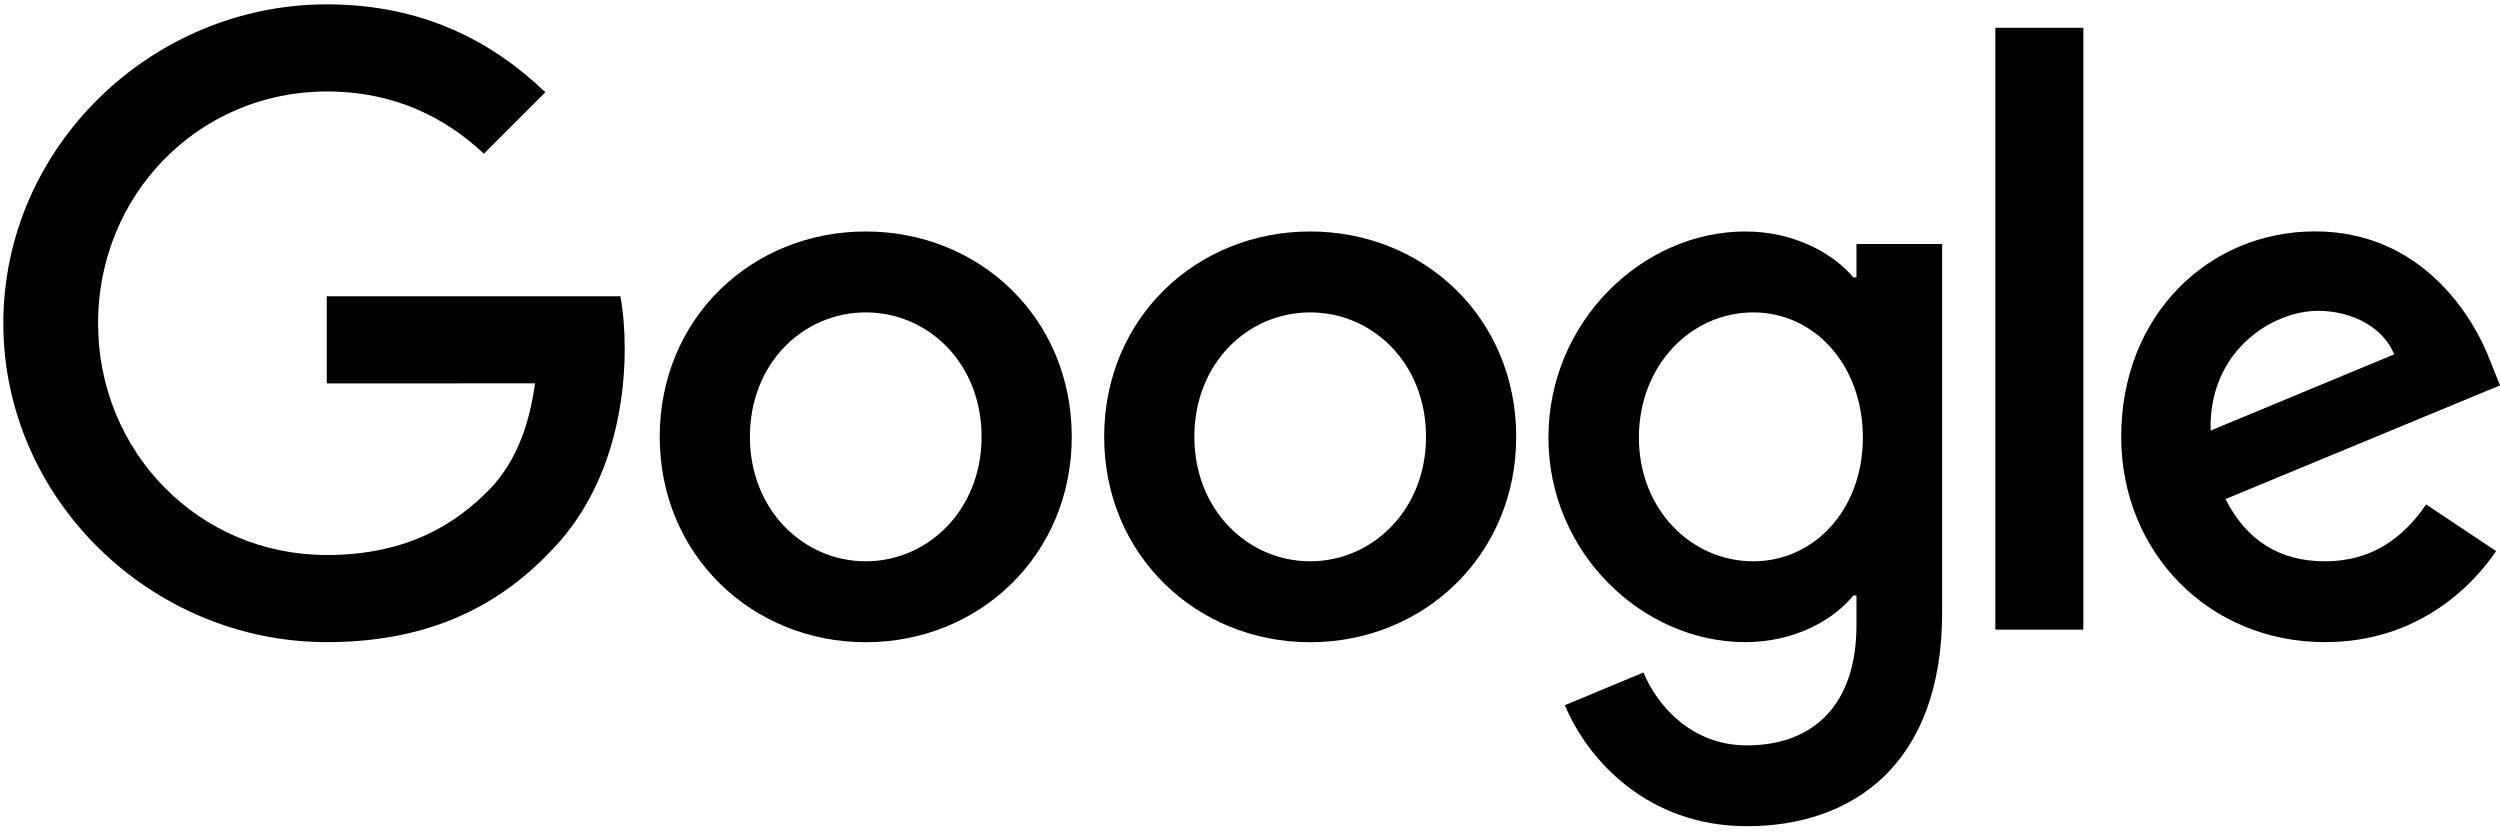
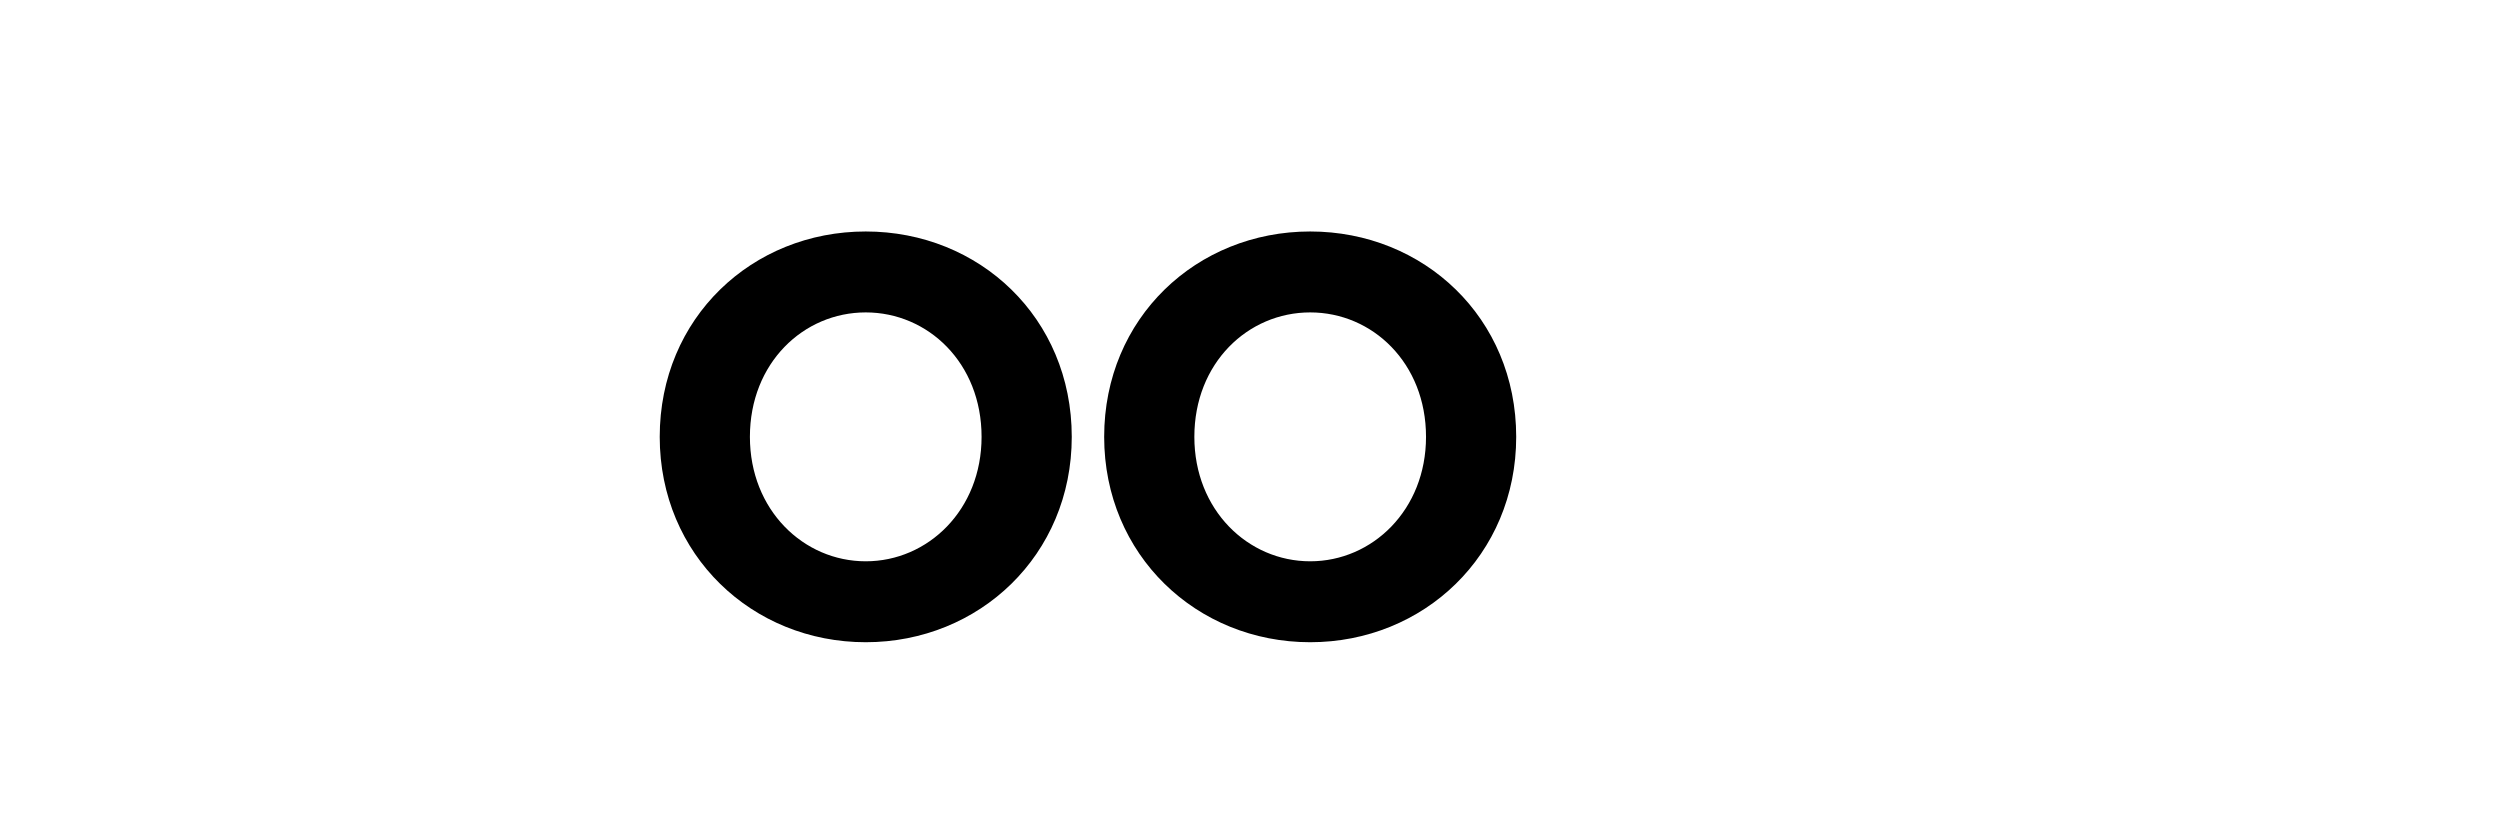
<svg xmlns="http://www.w3.org/2000/svg" width="270px" height="90px" viewBox="0 0 270 90" version="1.1">
  <title>google-logo</title>
  <g id="Page-1" stroke="none" stroke-width="1" fill="none" fill-rule="evenodd">
    <g id="google-logo" fill="#000000" fill-rule="nonzero">
      <path d="M115.75,47.18 C115.75,59.95 105.76,69.36 93.5,69.36 C81.24,69.36 71.25,59.95 71.25,47.18 C71.25,34.32 81.24,25 93.5,25 C105.76,25 115.75,34.32 115.75,47.18 Z M106.01,47.18 C106.01,39.2 100.22,33.74 93.5,33.74 C86.78,33.74 80.99,39.2 80.99,47.18 C80.99,55.08 86.78,60.62 93.5,60.62 C100.22,60.62 106.01,55.07 106.01,47.18 Z" id="Shape" />
      <path d="M163.75,47.18 C163.75,59.95 153.76,69.36 141.5,69.36 C129.24,69.36 119.25,59.95 119.25,47.18 C119.25,34.33 129.24,25 141.5,25 C153.76,25 163.75,34.32 163.75,47.18 Z M154.01,47.18 C154.01,39.2 148.22,33.74 141.5,33.74 C134.78,33.74 128.99,39.2 128.99,47.18 C128.99,55.08 134.78,60.62 141.5,60.62 C148.22,60.62 154.01,55.07 154.01,47.18 Z" id="Shape" />
-       <path d="M209.75,26.34 L209.75,66.16 C209.75,82.54 200.09,89.23 188.67,89.23 C177.92,89.23 171.45,82.04 169.01,76.16 L177.49,72.63 C179,76.24 182.7,80.5 188.66,80.5 C195.97,80.5 200.5,75.99 200.5,67.5 L200.5,64.31 L200.16,64.31 C197.98,67 193.78,69.35 188.48,69.35 C177.39,69.35 167.23,59.69 167.23,47.26 C167.23,34.74 177.39,25 188.48,25 C193.77,25 197.97,27.35 200.16,29.96 L200.5,29.96 L200.5,26.35 L209.75,26.35 L209.75,26.34 Z M201.19,47.26 C201.19,39.45 195.98,33.74 189.35,33.74 C182.63,33.74 177,39.45 177,47.26 C177,54.99 182.63,60.62 189.35,60.62 C195.98,60.62 201.19,54.99 201.19,47.26 Z" id="Shape" />
-       <polygon id="Path" points="225 3 225 68 215.5 68 215.5 3" />
-       <path d="M262.02,54.48 L269.58,59.52 C267.14,63.13 261.26,69.35 251.1,69.35 C238.5,69.35 229.09,59.61 229.09,47.17 C229.09,33.98 238.58,24.99 250.01,24.99 C261.52,24.99 267.15,34.15 268.99,39.1 L270,41.62 L240.35,53.9 C242.62,58.35 246.15,60.62 251.1,60.62 C256.06,60.62 259.5,58.18 262.02,54.48 Z M238.75,46.5 L258.57,38.27 C257.48,35.5 254.2,33.57 250.34,33.57 C245.39,33.57 238.5,37.94 238.75,46.5 L238.75,46.5 Z" id="Shape" />
-       <path d="M35.29,41.41 L35.29,32 L67,32 C67.31,33.64 67.47,35.58 67.47,37.68 C67.47,44.74 65.54,53.47 59.32,59.69 C53.27,65.99 45.54,69.35 35.3,69.35 C16.32,69.35 0.36,53.89 0.36,34.91 C0.36,15.93 16.32,0.47 35.3,0.47 C45.8,0.47 53.28,4.59 58.9,9.96 L52.26,16.6 C48.23,12.82 42.77,9.88 35.29,9.88 C21.43,9.88 10.59,21.05 10.59,34.91 C10.59,48.77 21.43,59.94 35.29,59.94 C44.28,59.94 49.4,56.33 52.68,53.05 C55.34,50.39 57.09,46.59 57.78,41.4 L35.29,41.41 Z" id="Path" />
    </g>
  </g>
</svg>